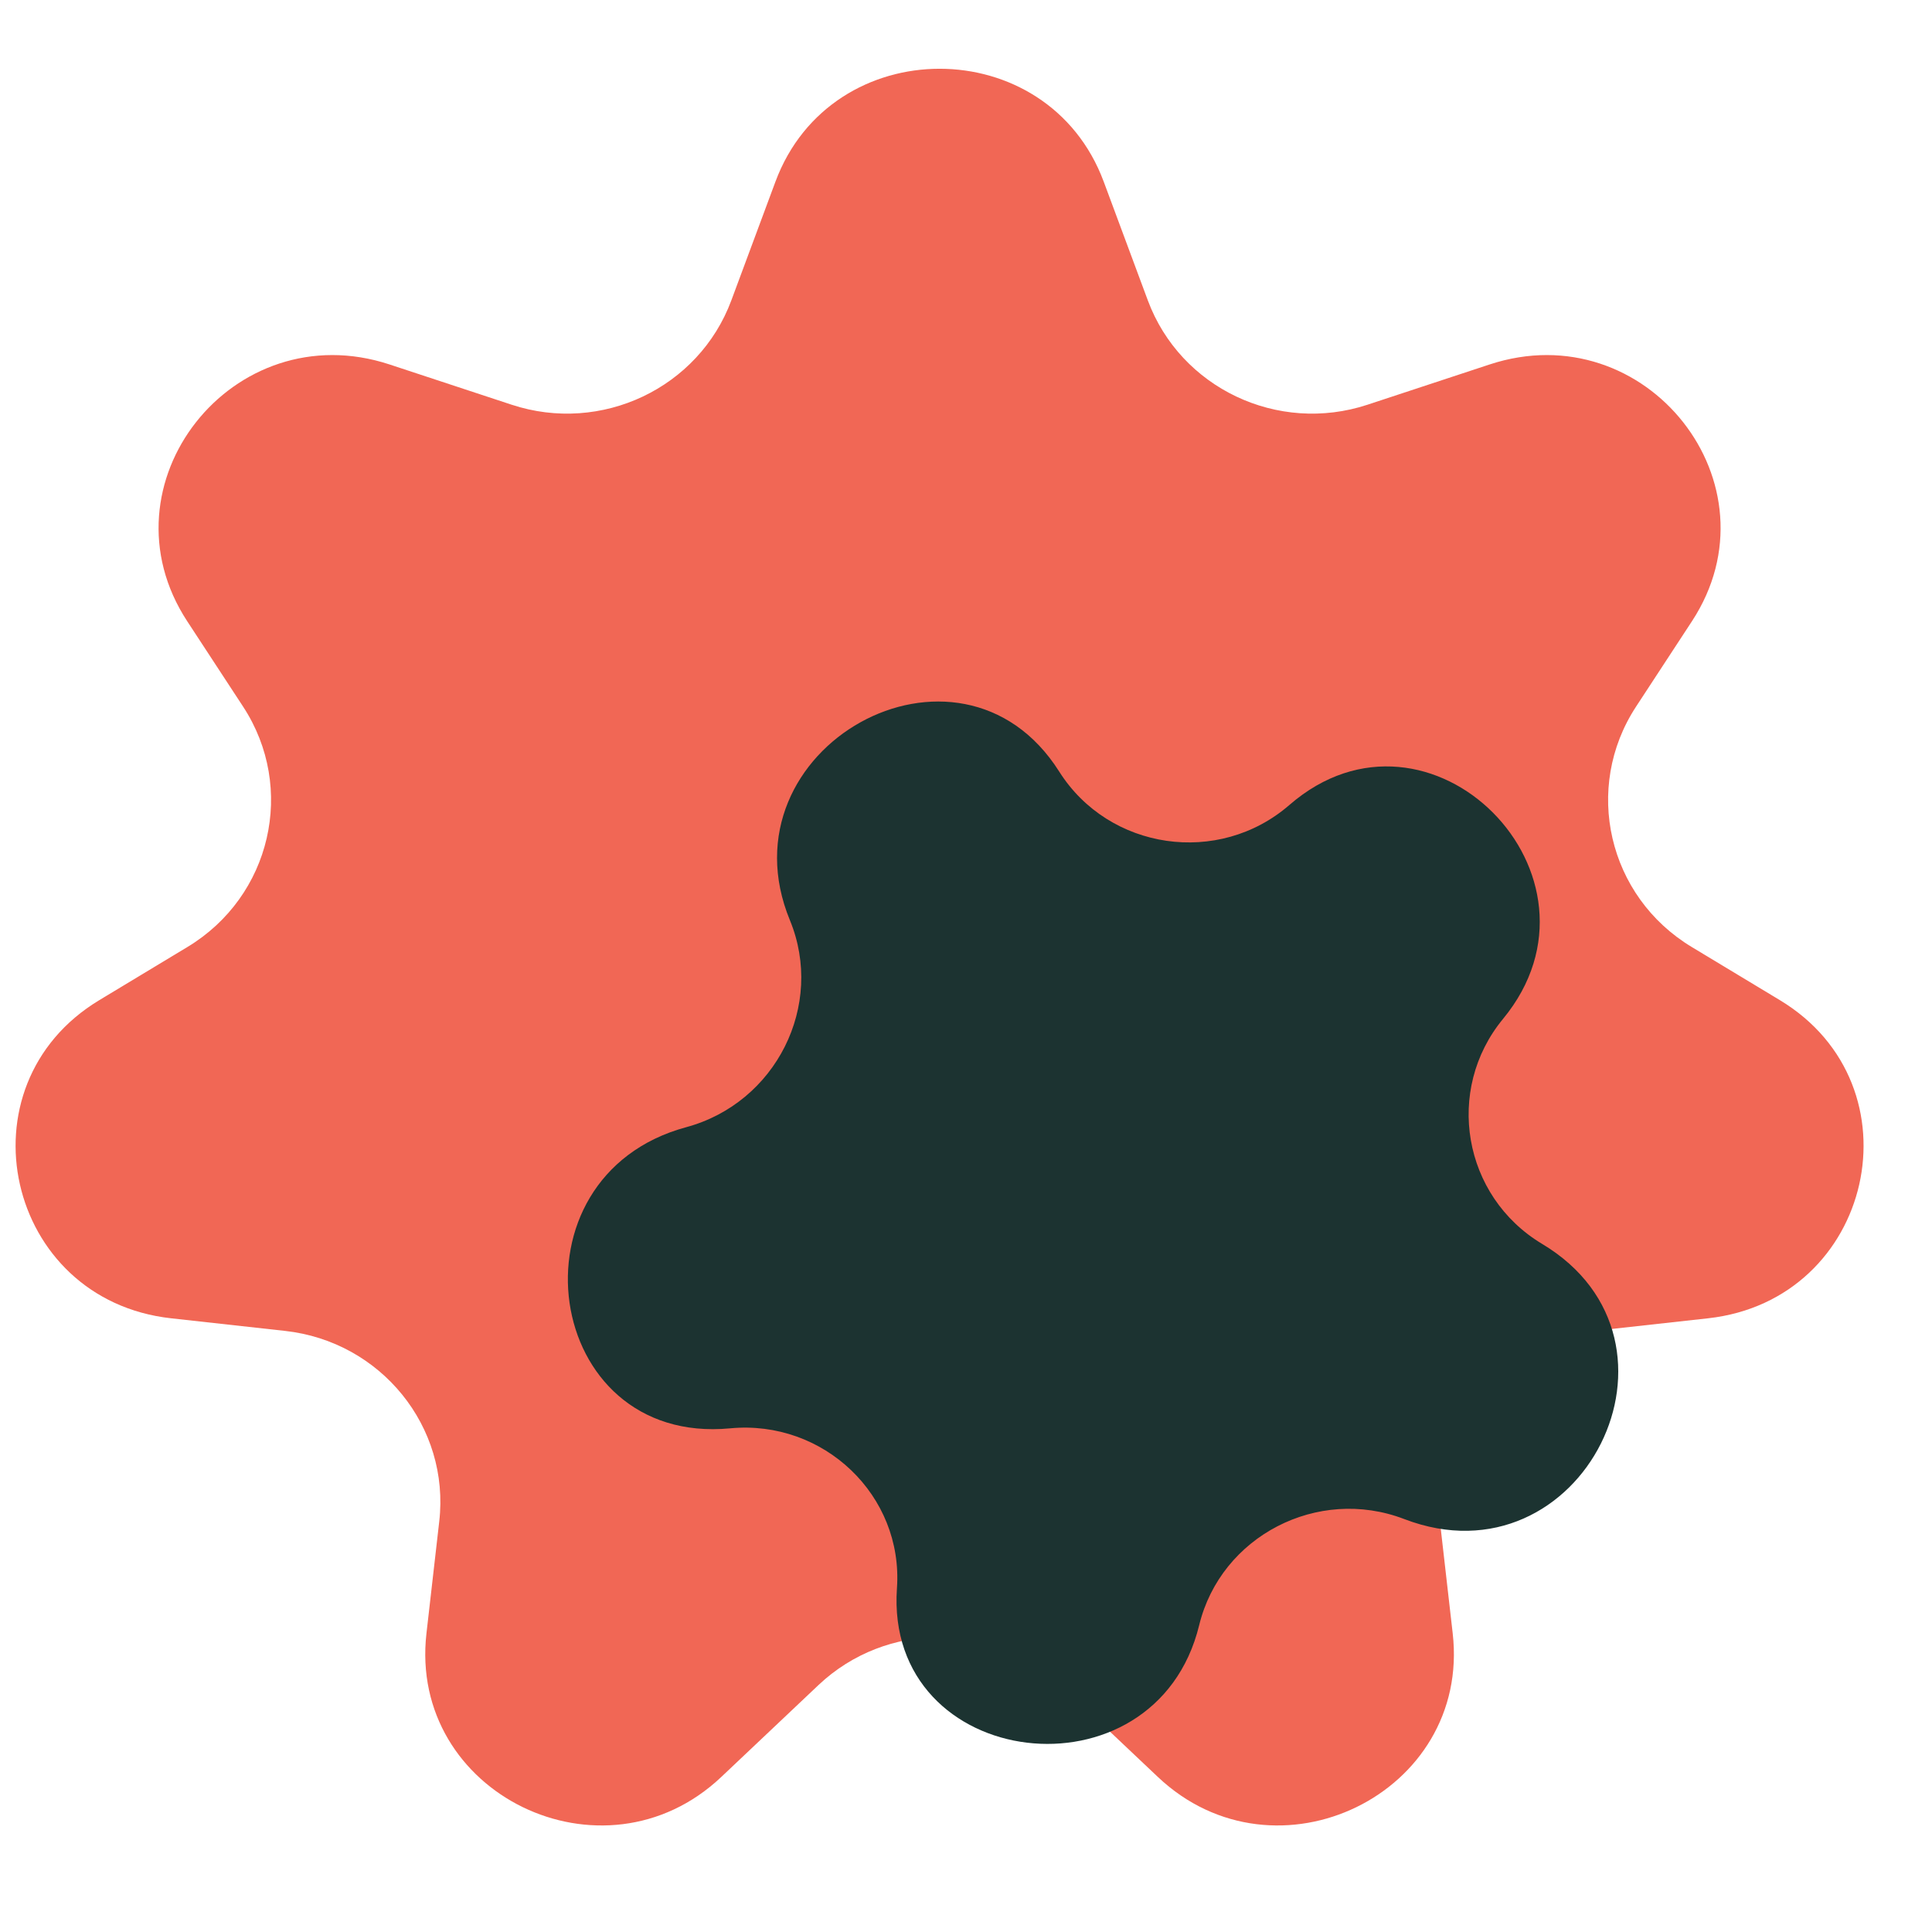
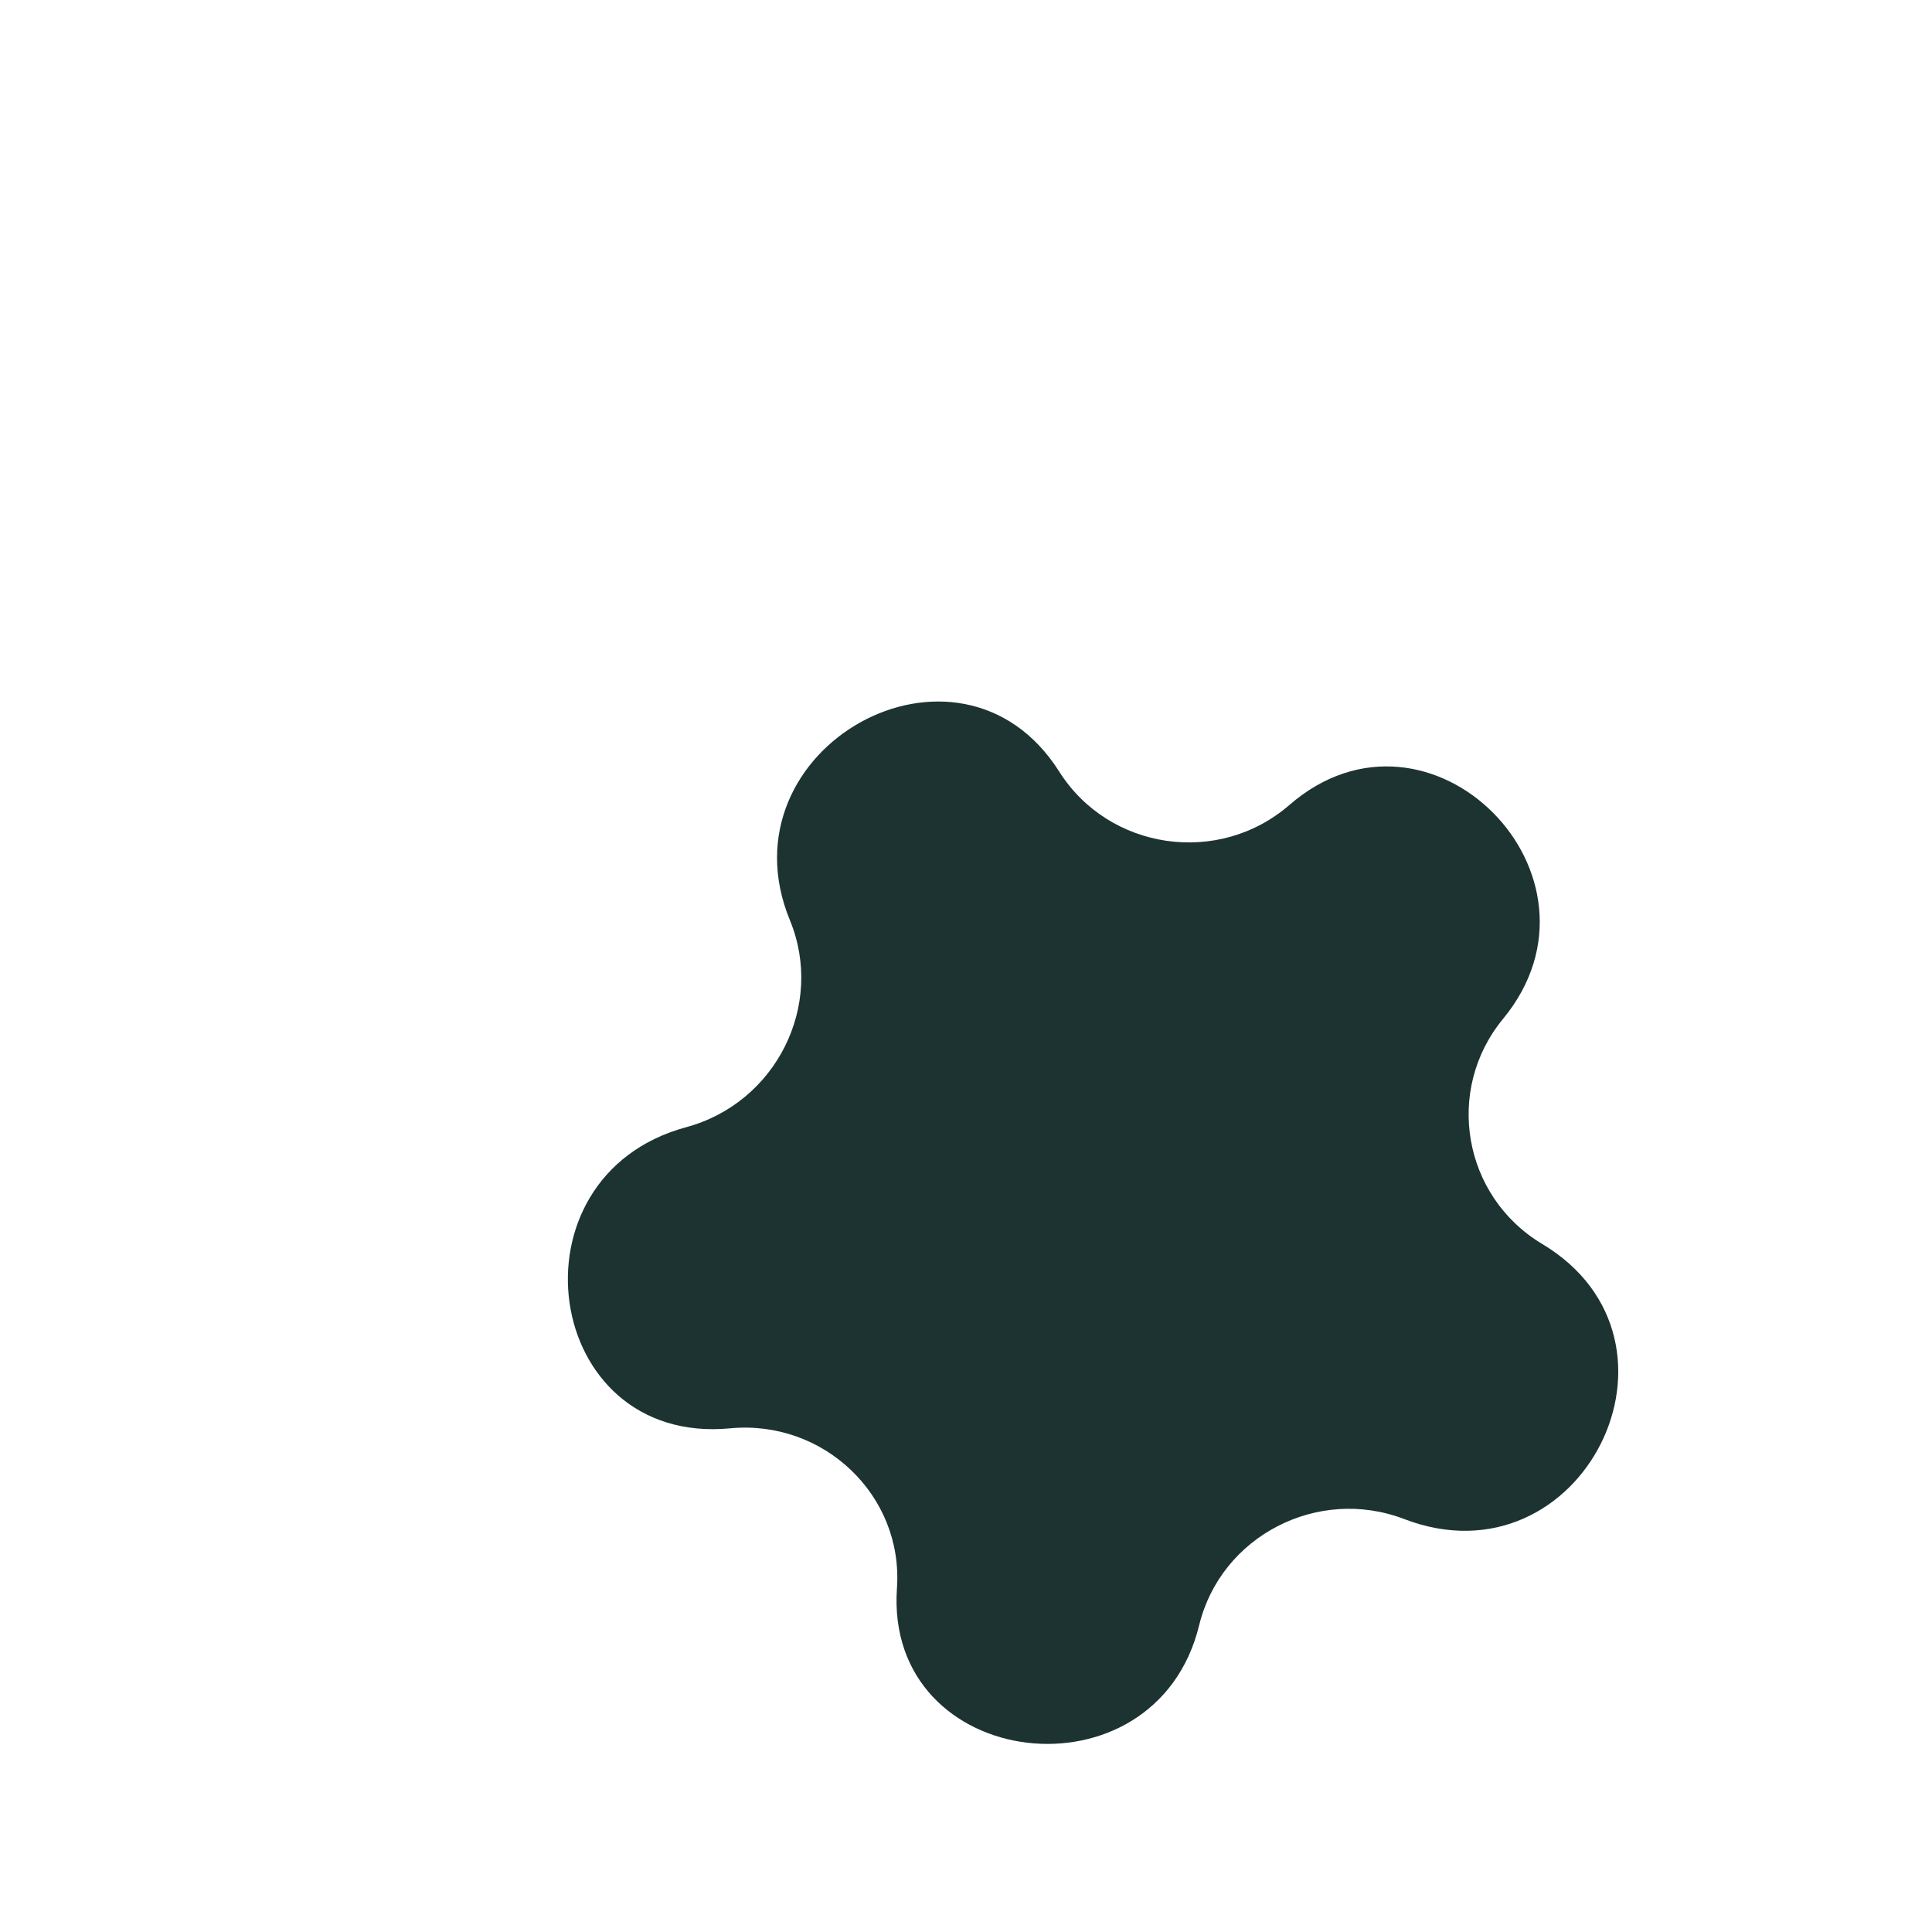
<svg xmlns="http://www.w3.org/2000/svg" width="23" height="23" viewBox="0 0 23 23" fill="none">
-   <path d="M9.231 2.164C9.897 0.37 12.474 0.37 13.14 2.164L13.665 3.577C14.053 4.62 15.212 5.17 16.28 4.818L17.733 4.339C19.599 3.724 21.209 5.767 20.142 7.396L19.477 8.412C18.843 9.38 19.142 10.673 20.14 11.274L21.188 11.906C22.879 12.925 22.304 15.476 20.334 15.694L18.978 15.844C17.835 15.97 17.012 16.986 17.142 18.113L17.294 19.444C17.513 21.352 15.19 22.484 13.784 21.154L12.627 20.06C11.822 19.298 10.55 19.298 9.744 20.06L8.587 21.154C7.181 22.484 4.858 21.352 5.077 19.444L5.229 18.113C5.359 16.986 4.536 15.97 3.393 15.844L2.037 15.694C0.067 15.476 -0.508 12.925 1.183 11.906L2.231 11.274C3.229 10.673 3.528 9.38 2.894 8.412L2.229 7.396C1.162 5.767 2.772 3.724 4.638 4.339L6.091 4.818C7.159 5.17 8.318 4.62 8.706 3.577L9.231 2.164Z" fill="#F16755" />
  <path d="M18.358 14.808C20.298 15.969 18.832 18.895 16.717 18.084C15.687 17.689 14.534 18.288 14.276 19.347C13.757 21.479 10.525 21.093 10.678 18.906C10.755 17.804 9.807 16.898 8.692 17.004C6.457 17.216 6.004 14.005 8.169 13.419C9.238 13.13 9.82 11.968 9.404 10.956C8.559 8.906 11.422 7.308 12.61 9.186C13.203 10.123 14.509 10.313 15.35 9.583C17.02 8.134 19.296 10.428 17.893 12.13C17.196 12.976 17.414 14.242 18.358 14.808Z" fill="#1C3331" />
</svg>